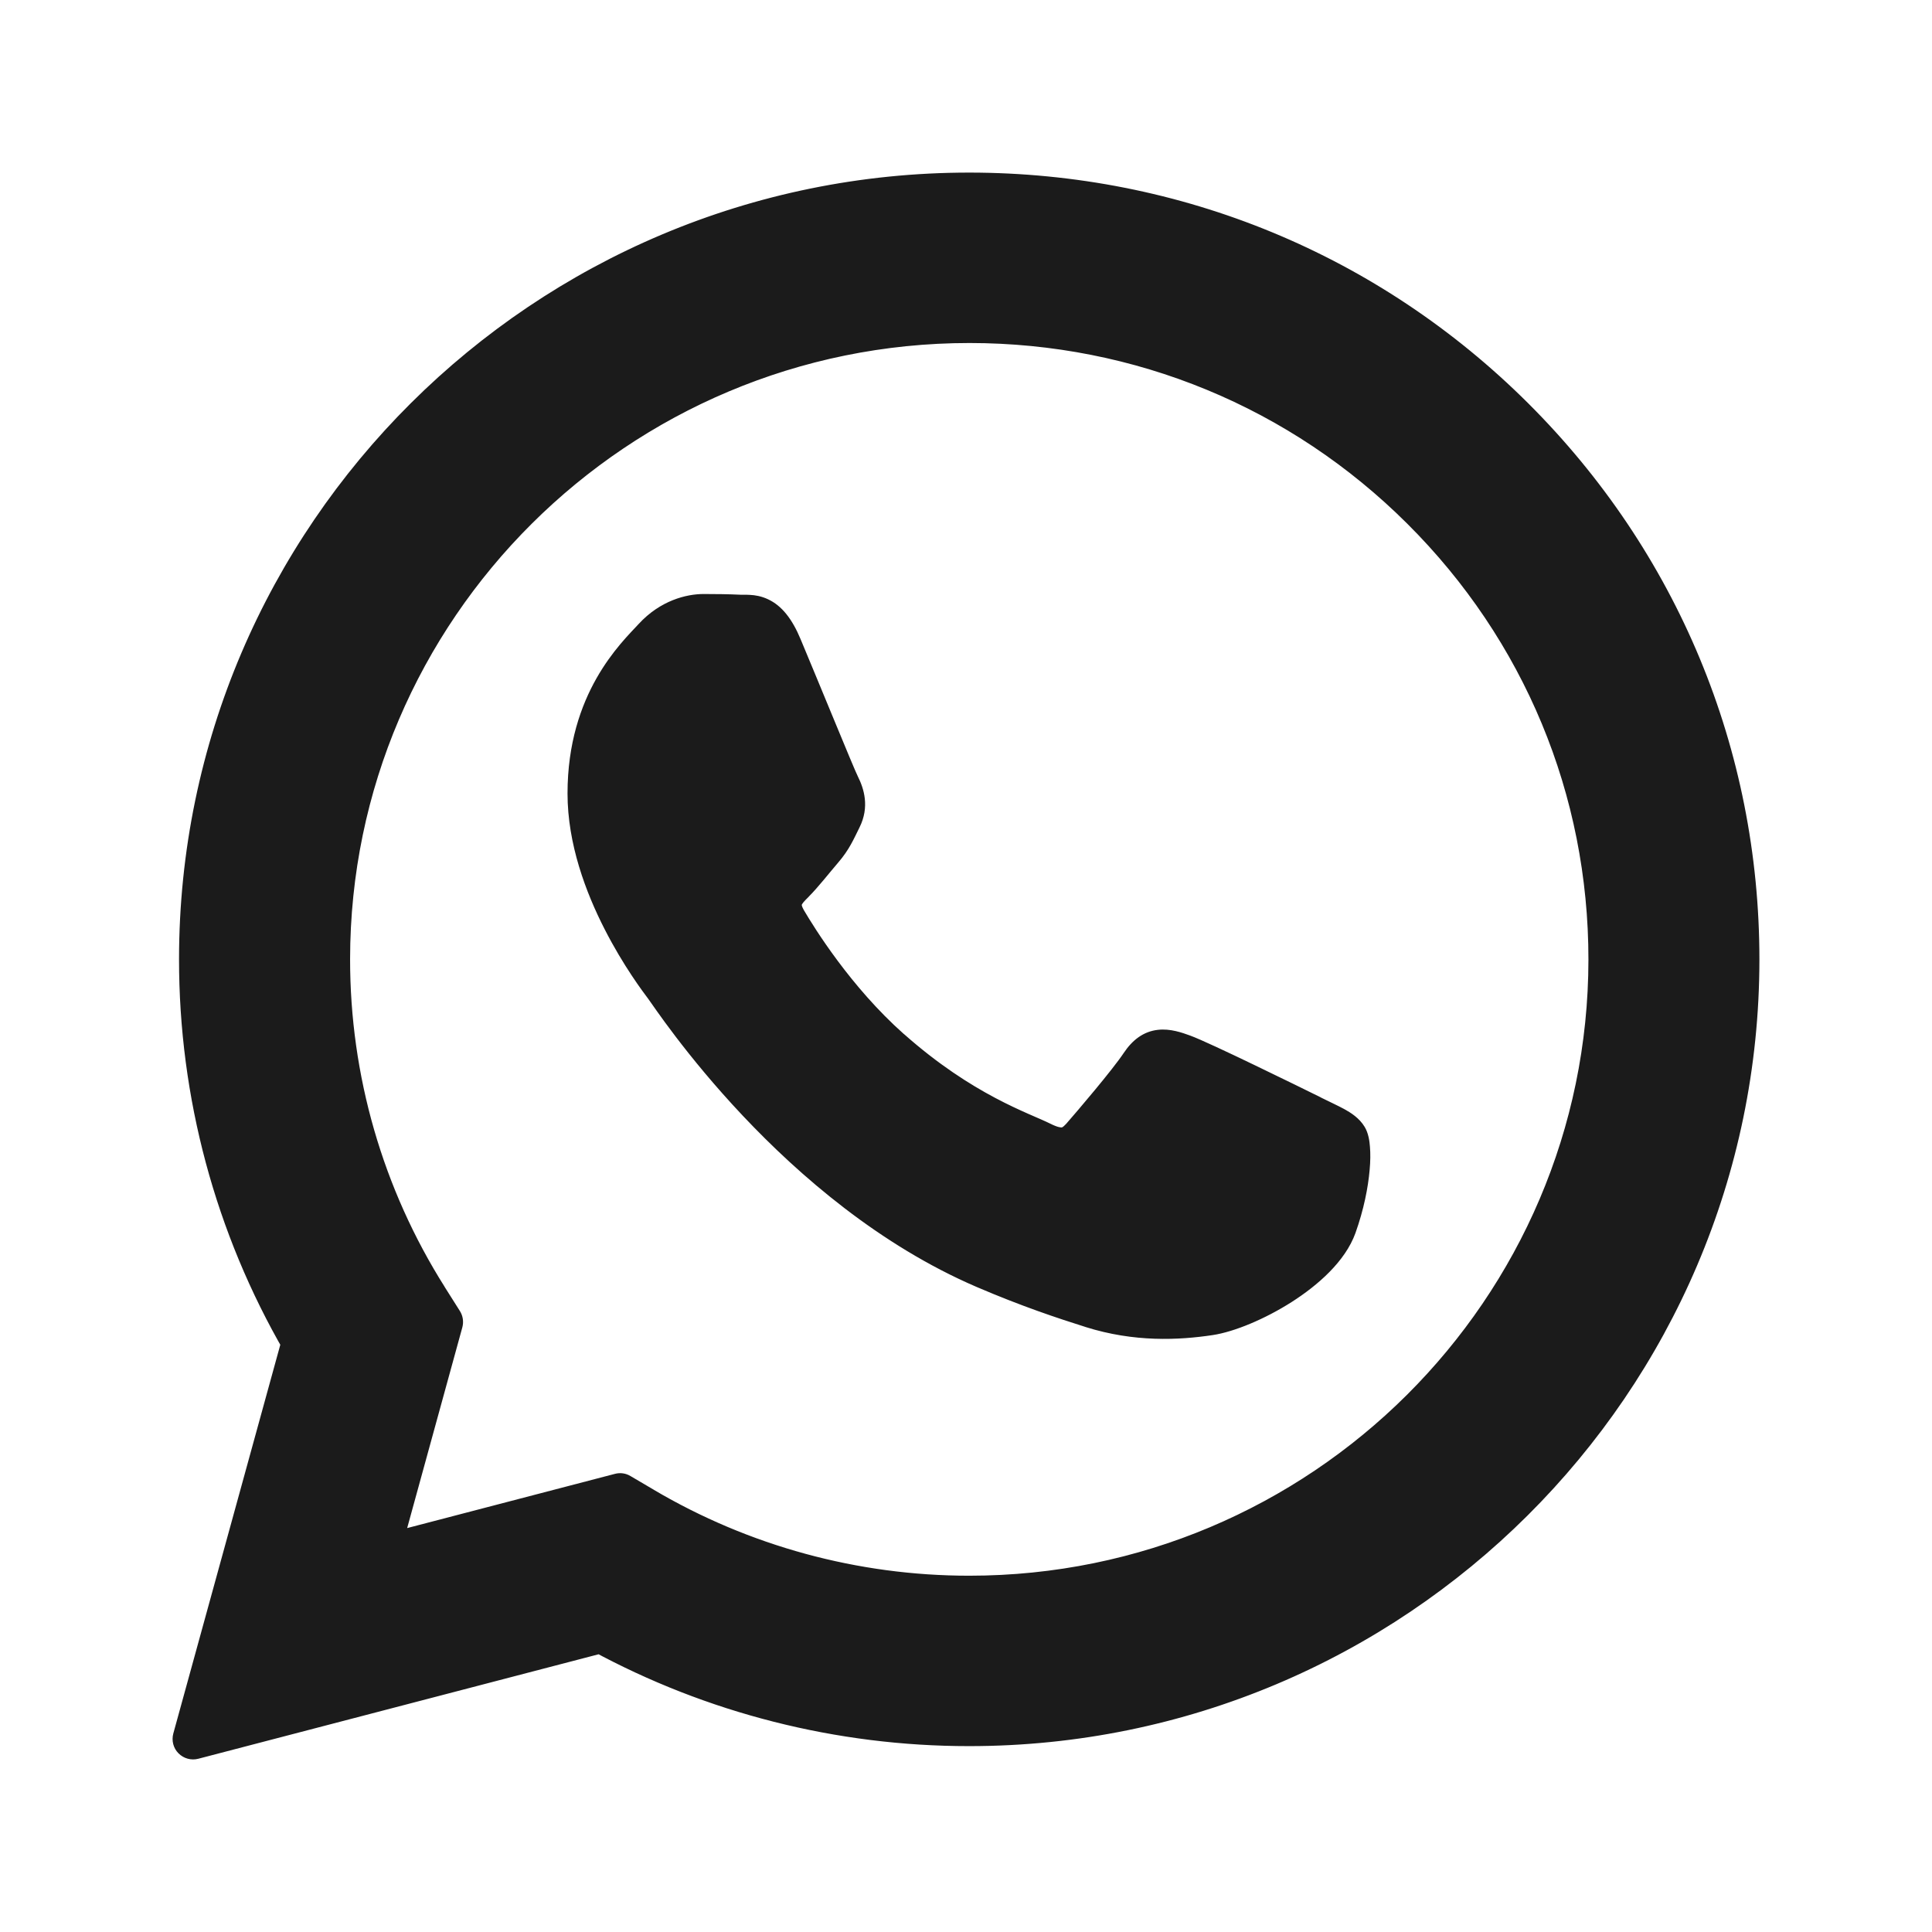
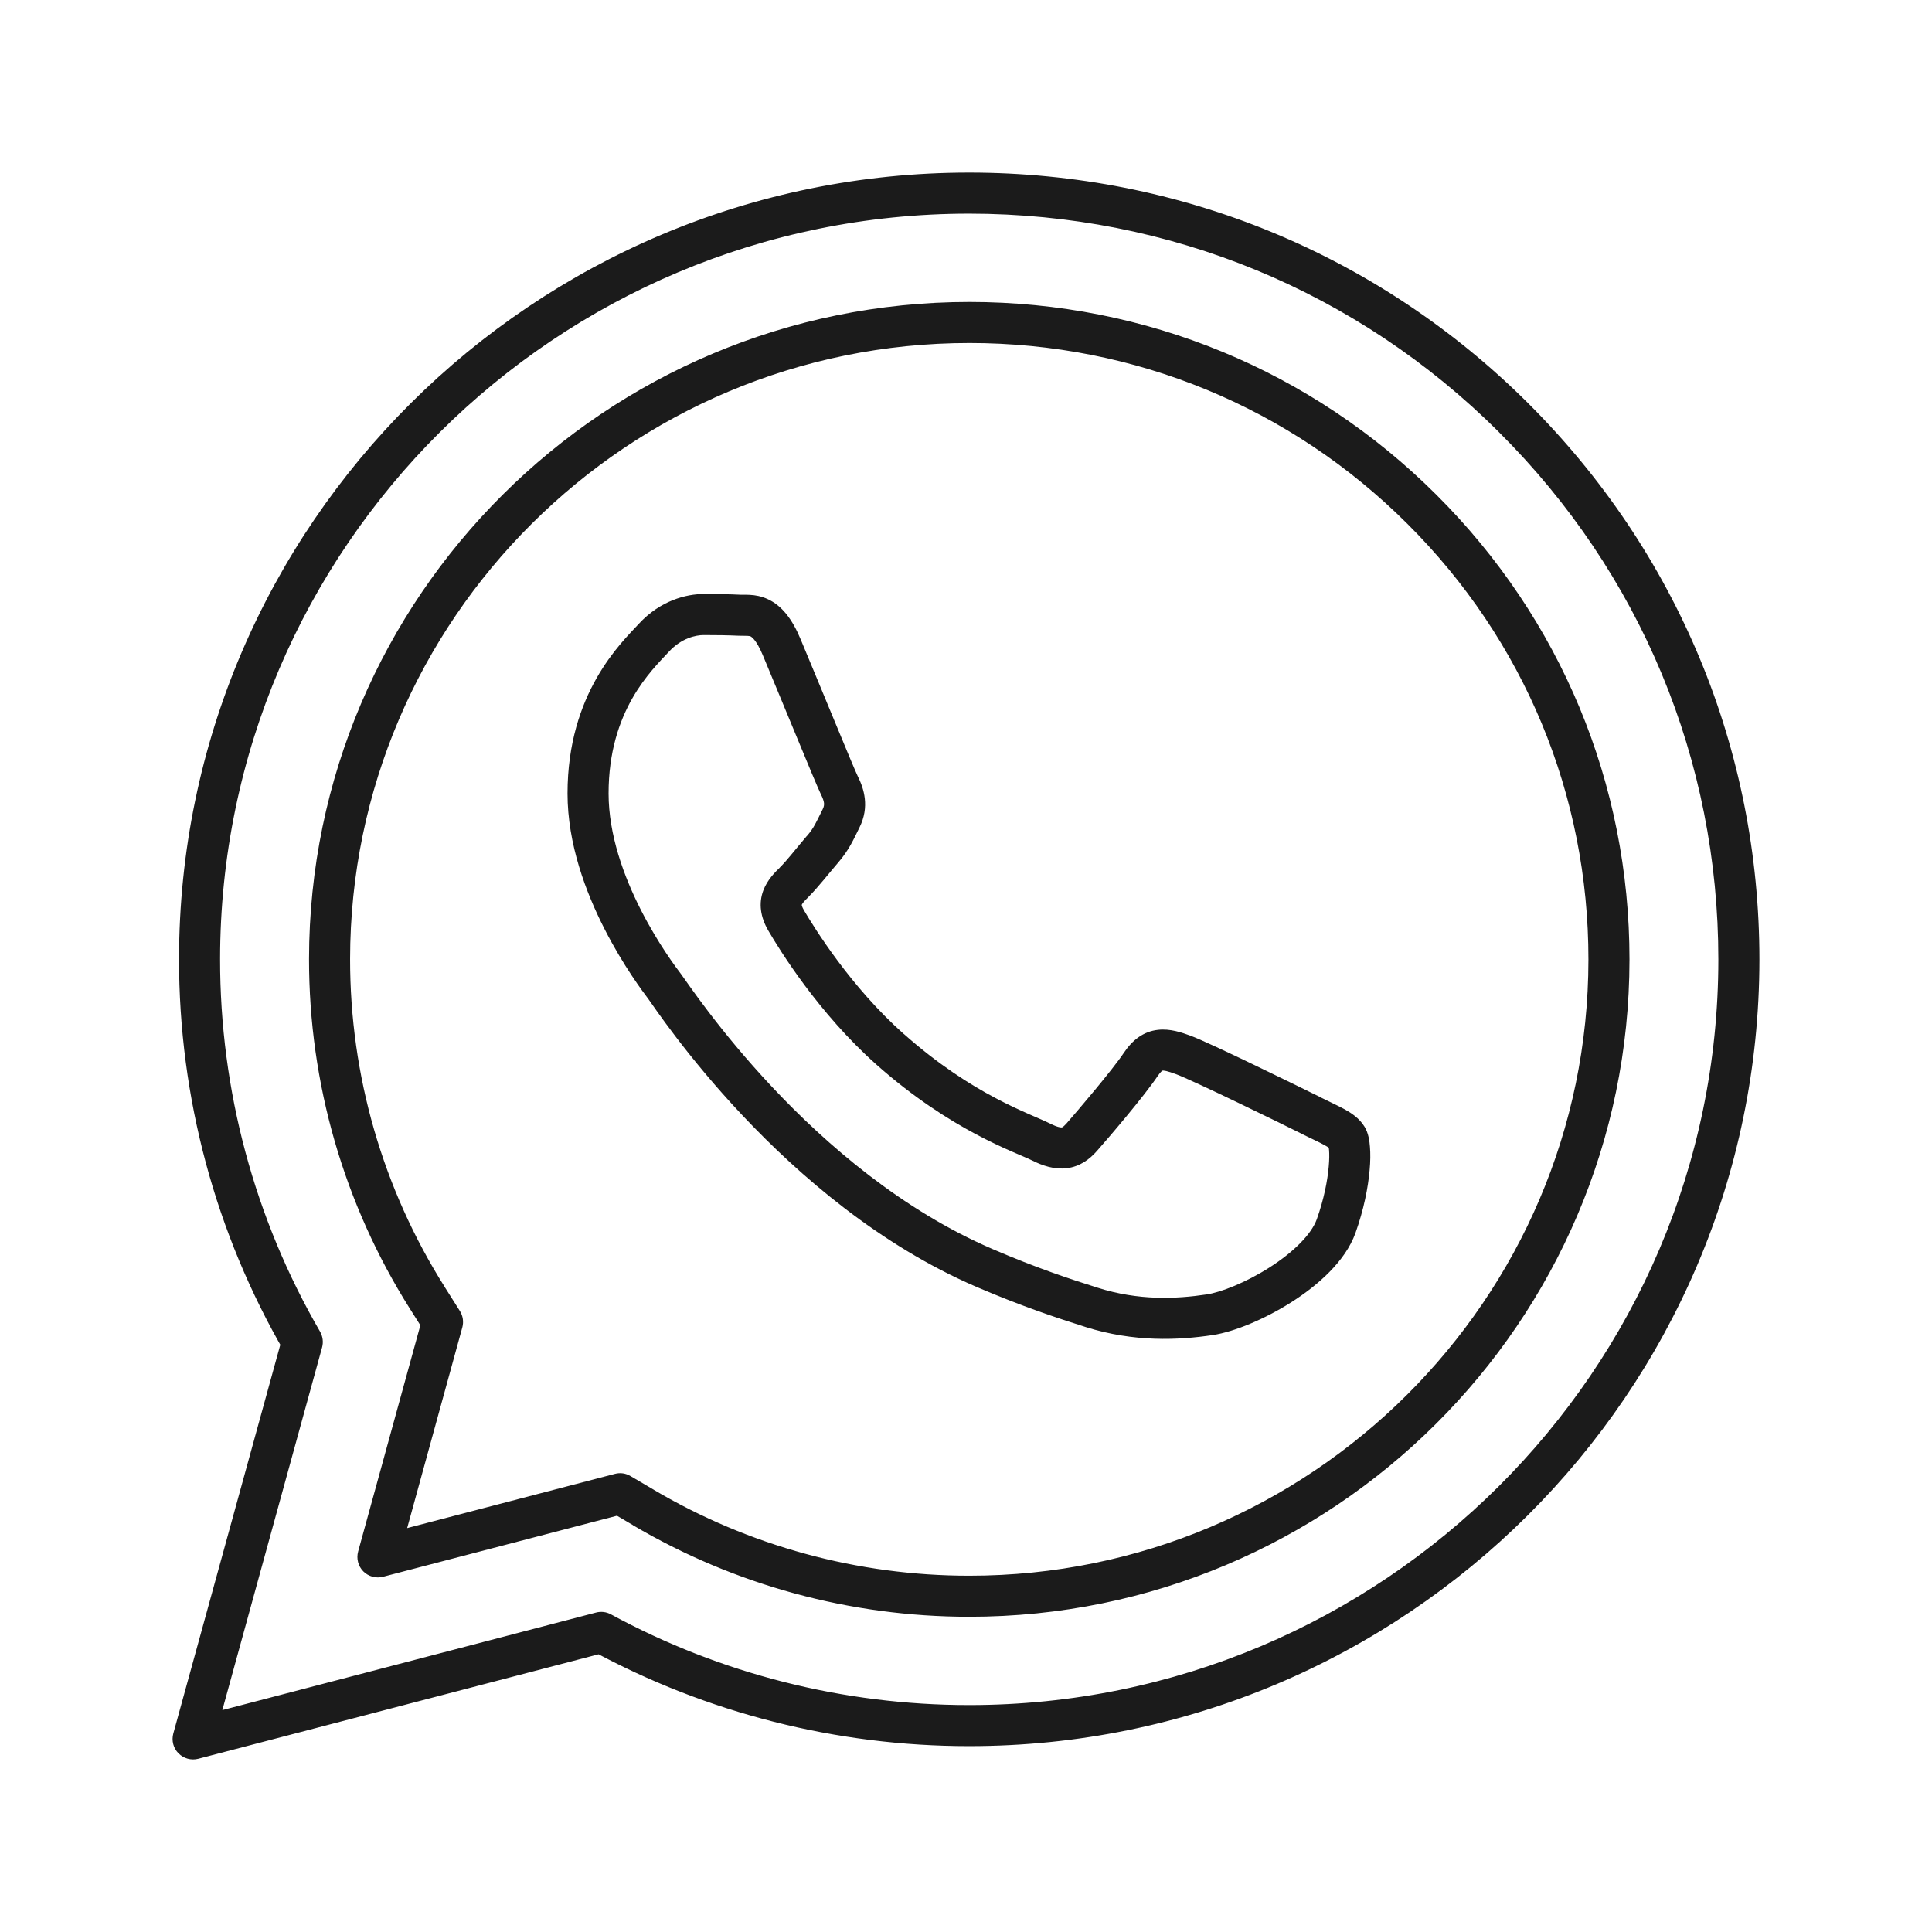
<svg xmlns="http://www.w3.org/2000/svg" width="24" height="24" viewBox="0 0 24 24" fill="none">
-   <path fill-rule="evenodd" clip-rule="evenodd" d="M18.803 5.19C16.998 3.391 14.598 2.4 12.04 2.399C6.77 2.399 2.481 6.667 2.479 11.914C2.478 13.591 2.919 15.228 3.755 16.67L2.399 21.601L7.467 20.278C8.864 21.037 10.436 21.436 12.036 21.436H12.04C17.31 21.436 21.599 17.168 21.601 11.921C21.602 9.379 20.608 6.988 18.803 5.19V5.19ZM12.041 19.829H12.038C10.612 19.829 9.213 19.447 7.993 18.727L7.703 18.555L4.695 19.34L5.497 16.422L5.309 16.123C4.513 14.864 4.093 13.408 4.094 11.914C4.096 7.554 7.66 4.006 12.044 4.006C14.166 4.007 16.162 4.83 17.662 6.325C19.163 7.82 19.988 9.807 19.987 11.92C19.985 16.281 16.421 19.829 12.041 19.829V19.829ZM16.288 13.857C16.055 13.741 14.91 13.181 14.697 13.104C14.483 13.027 14.328 12.988 14.173 13.22C14.018 13.452 13.572 13.974 13.436 14.128C13.3 14.283 13.165 14.302 12.932 14.186C12.699 14.07 11.949 13.825 11.059 13.036C10.367 12.422 9.9 11.663 9.764 11.431C9.629 11.199 9.75 11.074 9.866 10.959C9.971 10.855 10.099 10.688 10.216 10.553C10.332 10.418 10.371 10.321 10.448 10.166C10.526 10.012 10.487 9.877 10.429 9.76C10.371 9.644 9.906 8.504 9.711 8.04C9.522 7.589 9.33 7.65 9.188 7.642C9.052 7.636 8.897 7.634 8.741 7.634C8.586 7.634 8.334 7.692 8.12 7.924C7.907 8.156 7.305 8.717 7.305 9.857C7.305 10.997 8.14 12.099 8.256 12.254C8.373 12.409 9.898 14.748 12.233 15.752C12.788 15.991 13.222 16.134 13.56 16.241C14.118 16.417 14.625 16.392 15.027 16.333C15.474 16.266 16.404 15.772 16.598 15.231C16.792 14.69 16.792 14.226 16.734 14.129C16.675 14.033 16.52 13.974 16.287 13.858L16.288 13.857Z" fill="#1B1B1B" />
  <path d="M18.803 5.19H19.058C19.058 5.122 19.031 5.057 18.983 5.009L18.803 5.19ZM12.04 2.399L12.04 2.144H12.04V2.399ZM2.479 11.914L2.734 11.914V11.914L2.479 11.914ZM3.755 16.67L4.001 16.738C4.019 16.672 4.01 16.602 3.976 16.542L3.755 16.67ZM2.399 21.601L2.153 21.534C2.129 21.622 2.153 21.716 2.217 21.78C2.281 21.845 2.375 21.871 2.463 21.848L2.399 21.601ZM7.467 20.278L7.589 20.054C7.532 20.023 7.466 20.015 7.403 20.032L7.467 20.278ZM12.036 21.436L12.036 21.691H12.036V21.436ZM21.601 11.921L21.346 11.921V11.921L21.601 11.921ZM18.803 5.19H18.548C18.548 5.258 18.575 5.323 18.623 5.371L18.803 5.19ZM12.041 19.829V20.084C12.182 20.084 12.296 19.97 12.296 19.829H12.041ZM12.038 19.829L12.037 20.084H12.038V19.829ZM7.993 18.727L7.863 18.946L7.863 18.947L7.993 18.727ZM7.703 18.555L7.832 18.336C7.774 18.301 7.704 18.291 7.638 18.309L7.703 18.555ZM4.695 19.34L4.449 19.273C4.425 19.361 4.449 19.455 4.513 19.52C4.577 19.584 4.671 19.61 4.759 19.587L4.695 19.34ZM5.497 16.422L5.743 16.49C5.762 16.42 5.751 16.346 5.713 16.286L5.497 16.422ZM5.309 16.123L5.524 15.987L5.524 15.986L5.309 16.123ZM4.094 11.914L4.349 11.914V11.914L4.094 11.914ZM12.044 4.006L12.044 3.751H12.044V4.006ZM17.662 6.325L17.482 6.506L17.482 6.506L17.662 6.325ZM19.987 11.92L19.732 11.92L19.987 11.92ZM12.041 19.829V19.574C11.9 19.574 11.786 19.688 11.786 19.829H12.041ZM16.288 13.857L16.518 13.966C16.578 13.841 16.526 13.691 16.401 13.629L16.288 13.857ZM14.697 13.104L14.61 13.344L14.61 13.344L14.697 13.104ZM14.173 13.22L13.961 13.078L13.961 13.078L14.173 13.22ZM13.436 14.128L13.245 13.96L13.245 13.96L13.436 14.128ZM12.932 14.186L13.046 13.958L13.046 13.958L12.932 14.186ZM11.059 13.036L10.89 13.227L10.89 13.227L11.059 13.036ZM9.764 11.431L9.984 11.303L9.984 11.302L9.764 11.431ZM9.866 10.959L10.046 11.14L10.046 11.139L9.866 10.959ZM10.216 10.553L10.023 10.386L10.022 10.386L10.216 10.553ZM10.448 10.166L10.676 10.281L10.676 10.281L10.448 10.166ZM10.429 9.76L10.657 9.646L10.657 9.646L10.429 9.76ZM9.711 8.04L9.476 8.139L9.476 8.139L9.711 8.04ZM9.188 7.642L9.201 7.388L9.2 7.388L9.188 7.642ZM8.12 7.924L8.308 8.097L8.308 8.097L8.12 7.924ZM12.233 15.752L12.132 15.987L12.132 15.987L12.233 15.752ZM13.56 16.241L13.637 15.997L13.637 15.997L13.56 16.241ZM15.027 16.333L15.064 16.585L15.064 16.585L15.027 16.333ZM16.287 13.858L16.057 13.749C15.998 13.875 16.049 14.025 16.174 14.087L16.287 13.858ZM18.803 5.19L18.983 5.009C17.13 3.163 14.665 2.145 12.04 2.144L12.04 2.399L12.04 2.654C14.531 2.655 16.866 3.619 18.623 5.37L18.803 5.19ZM12.04 2.399V2.144C6.63 2.144 2.226 6.525 2.224 11.914L2.479 11.914L2.734 11.914C2.736 6.809 6.91 2.654 12.04 2.654V2.399ZM2.479 11.914L2.224 11.913C2.223 13.635 2.676 15.317 3.535 16.798L3.755 16.67L3.976 16.542C3.162 15.139 2.733 13.546 2.734 11.914L2.479 11.914ZM3.755 16.67L3.51 16.603L2.153 21.534L2.399 21.601L2.645 21.669L4.001 16.738L3.755 16.67ZM2.399 21.601L2.463 21.848L7.532 20.525L7.467 20.278L7.403 20.032L2.335 21.355L2.399 21.601ZM7.467 20.278L7.346 20.502C8.78 21.281 10.394 21.691 12.036 21.691L12.036 21.436L12.036 21.181C10.479 21.181 8.948 20.792 7.589 20.054L7.467 20.278ZM12.036 21.436V21.691H12.04V21.436V21.181H12.036V21.436ZM12.04 21.436V21.691C17.449 21.691 21.854 17.309 21.856 11.921L21.601 11.921L21.346 11.921C21.344 17.026 17.17 21.181 12.04 21.181V21.436ZM21.601 11.921L21.856 11.921C21.857 9.311 20.836 6.856 18.983 5.009L18.803 5.19L18.623 5.371C20.381 7.121 21.347 9.447 21.346 11.921L21.601 11.921ZM18.803 5.19H19.058V5.19H18.803H18.548V5.19H18.803ZM12.041 19.829V19.574H12.038V19.829V20.084H12.041V19.829ZM12.038 19.829L12.038 19.574C10.657 19.574 9.303 19.204 8.122 18.507L7.993 18.727L7.863 18.947C9.123 19.69 10.566 20.084 12.037 20.084L12.038 19.829ZM7.993 18.727L8.123 18.507L7.832 18.336L7.703 18.555L7.573 18.775L7.863 18.946L7.993 18.727ZM7.703 18.555L7.638 18.309L4.63 19.094L4.695 19.34L4.759 19.587L7.767 18.802L7.703 18.555ZM4.695 19.34L4.941 19.408L5.743 16.49L5.497 16.422L5.252 16.354L4.449 19.273L4.695 19.34ZM5.497 16.422L5.713 16.286L5.524 15.987L5.309 16.123L5.093 16.259L5.282 16.558L5.497 16.422ZM5.309 16.123L5.524 15.986C4.755 14.768 4.348 13.36 4.349 11.914L4.094 11.914L3.839 11.914C3.838 13.456 4.272 14.959 5.093 16.259L5.309 16.123ZM4.094 11.914L4.349 11.914C4.351 7.696 7.8 4.261 12.044 4.261V4.006V3.751C7.521 3.751 3.841 7.412 3.839 11.914L4.094 11.914ZM12.044 4.006L12.044 4.261C14.099 4.262 16.03 5.059 17.482 6.506L17.662 6.325L17.842 6.145C16.294 4.602 14.234 3.752 12.044 3.751L12.044 4.006ZM17.662 6.325L17.482 6.506C18.935 7.953 19.733 9.875 19.732 11.92L19.987 11.92L20.242 11.92C20.243 9.74 19.39 7.687 17.842 6.145L17.662 6.325ZM19.987 11.92L19.732 11.92C19.73 16.139 16.281 19.574 12.041 19.574V19.829V20.084C16.56 20.084 20.24 16.423 20.242 11.92L19.987 11.92ZM12.041 19.829H11.786V19.829H12.041H12.296V19.829H12.041ZM16.288 13.857L16.401 13.629C16.284 13.571 15.938 13.401 15.595 13.236C15.261 13.075 14.906 12.908 14.784 12.864L14.697 13.104L14.61 13.344C14.701 13.377 15.026 13.528 15.375 13.696C15.716 13.86 16.059 14.028 16.174 14.086L16.288 13.857ZM14.697 13.104L14.784 12.864C14.685 12.828 14.537 12.775 14.384 12.793C14.203 12.813 14.066 12.921 13.961 13.078L14.173 13.22L14.385 13.362C14.412 13.322 14.43 13.307 14.437 13.302C14.441 13.299 14.441 13.299 14.442 13.299C14.446 13.299 14.459 13.298 14.489 13.305C14.52 13.312 14.557 13.325 14.61 13.344L14.697 13.104ZM14.173 13.22L13.961 13.078C13.818 13.293 13.383 13.802 13.245 13.96L13.436 14.128L13.627 14.297C13.761 14.146 14.219 13.611 14.385 13.361L14.173 13.22ZM13.436 14.128L13.245 13.96C13.222 13.985 13.207 13.997 13.2 14.001C13.193 14.005 13.191 14.005 13.19 14.005C13.183 14.006 13.145 14.008 13.046 13.958L12.932 14.186L12.818 14.414C12.951 14.481 13.097 14.53 13.251 14.512C13.415 14.492 13.535 14.402 13.628 14.296L13.436 14.128ZM12.932 14.186L13.046 13.958C12.788 13.829 12.085 13.605 11.229 12.845L11.059 13.036L10.89 13.227C11.813 14.046 12.61 14.311 12.818 14.414L12.932 14.186ZM11.059 13.036L11.229 12.846C10.567 12.258 10.116 11.527 9.984 11.303L9.764 11.431L9.544 11.56C9.684 11.8 10.168 12.586 10.89 13.227L11.059 13.036ZM9.764 11.431L9.984 11.302C9.964 11.267 9.96 11.248 9.96 11.243C9.959 11.24 9.959 11.241 9.96 11.24C9.961 11.237 9.965 11.227 9.98 11.209C9.996 11.19 10.016 11.169 10.046 11.14L9.866 10.959L9.687 10.778C9.635 10.828 9.533 10.926 9.482 11.062C9.422 11.222 9.446 11.392 9.544 11.56L9.764 11.431ZM9.866 10.959L10.046 11.139C10.159 11.027 10.309 10.835 10.409 10.719L10.216 10.553L10.022 10.386C9.889 10.541 9.783 10.682 9.686 10.778L9.866 10.959ZM10.216 10.553L10.409 10.719C10.551 10.555 10.605 10.423 10.676 10.281L10.448 10.166L10.22 10.052C10.136 10.219 10.114 10.281 10.023 10.386L10.216 10.553ZM10.448 10.166L10.676 10.281C10.806 10.022 10.731 9.794 10.657 9.646L10.429 9.76L10.201 9.874C10.223 9.919 10.233 9.951 10.236 9.976C10.238 9.997 10.236 10.02 10.22 10.052L10.448 10.166ZM10.429 9.76L10.657 9.646C10.633 9.599 10.508 9.299 10.357 8.933C10.209 8.577 10.044 8.174 9.946 7.942L9.711 8.04L9.476 8.139C9.573 8.37 9.737 8.77 9.886 9.128C10.03 9.478 10.167 9.806 10.201 9.875L10.429 9.76ZM9.711 8.04L9.946 7.942C9.841 7.689 9.712 7.524 9.54 7.444C9.457 7.405 9.379 7.393 9.318 7.39C9.288 7.388 9.261 7.388 9.242 7.388C9.221 7.388 9.21 7.388 9.201 7.388L9.188 7.642L9.174 7.897C9.201 7.898 9.227 7.898 9.244 7.898C9.264 7.898 9.276 7.898 9.288 7.899C9.309 7.9 9.318 7.903 9.323 7.905C9.331 7.909 9.393 7.94 9.476 8.139L9.711 8.04ZM9.188 7.642L9.2 7.388C9.058 7.381 8.897 7.379 8.741 7.379V7.634V7.889C8.896 7.889 9.046 7.891 9.175 7.897L9.188 7.642ZM8.741 7.634V7.379C8.528 7.379 8.203 7.458 7.933 7.752L8.12 7.924L8.308 8.097C8.465 7.926 8.644 7.889 8.741 7.889V7.634ZM8.12 7.924L7.933 7.752C7.718 7.985 7.05 8.61 7.05 9.857H7.305H7.56C7.56 8.824 8.095 8.328 8.308 8.097L8.12 7.924ZM7.305 9.857H7.05C7.05 10.485 7.278 11.087 7.51 11.541C7.743 11.998 7.991 12.326 8.052 12.407L8.256 12.254L8.46 12.1C8.404 12.027 8.177 11.726 7.964 11.309C7.749 10.888 7.56 10.369 7.56 9.857H7.305ZM8.256 12.254L8.052 12.407C8.155 12.544 9.722 14.95 12.132 15.987L12.233 15.752L12.334 15.518C10.074 14.547 8.59 12.273 8.46 12.1L8.256 12.254ZM12.233 15.752L12.132 15.987C12.699 16.23 13.142 16.376 13.484 16.484L13.56 16.241L13.637 15.997C13.303 15.892 12.878 15.752 12.334 15.518L12.233 15.752ZM13.56 16.241L13.483 16.484C14.092 16.676 14.642 16.648 15.064 16.585L15.027 16.333L14.989 16.08C14.609 16.137 14.144 16.158 13.637 15.997L13.56 16.241ZM15.027 16.333L15.064 16.585C15.335 16.544 15.714 16.385 16.044 16.175C16.369 15.968 16.711 15.67 16.838 15.317L16.598 15.231L16.358 15.145C16.291 15.332 16.071 15.553 15.77 15.745C15.475 15.933 15.165 16.054 14.989 16.08L15.027 16.333ZM16.598 15.231L16.838 15.317C16.942 15.025 16.995 14.752 17.014 14.535C17.024 14.427 17.025 14.329 17.018 14.246C17.013 14.177 17 14.077 16.952 13.998L16.734 14.129L16.515 14.261C16.496 14.229 16.505 14.223 16.51 14.286C16.514 14.334 16.514 14.404 16.506 14.491C16.491 14.665 16.447 14.895 16.358 15.145L16.598 15.231ZM16.734 14.129L16.952 13.998C16.885 13.887 16.778 13.821 16.698 13.777C16.619 13.734 16.503 13.681 16.401 13.63L16.287 13.858L16.174 14.087C16.305 14.152 16.383 14.186 16.454 14.225C16.524 14.263 16.524 14.275 16.515 14.261L16.734 14.129ZM16.287 13.858L16.518 13.967L16.518 13.966L16.288 13.857L16.057 13.748L16.057 13.749L16.287 13.858Z" fill="#1B1B1B" />
</svg>